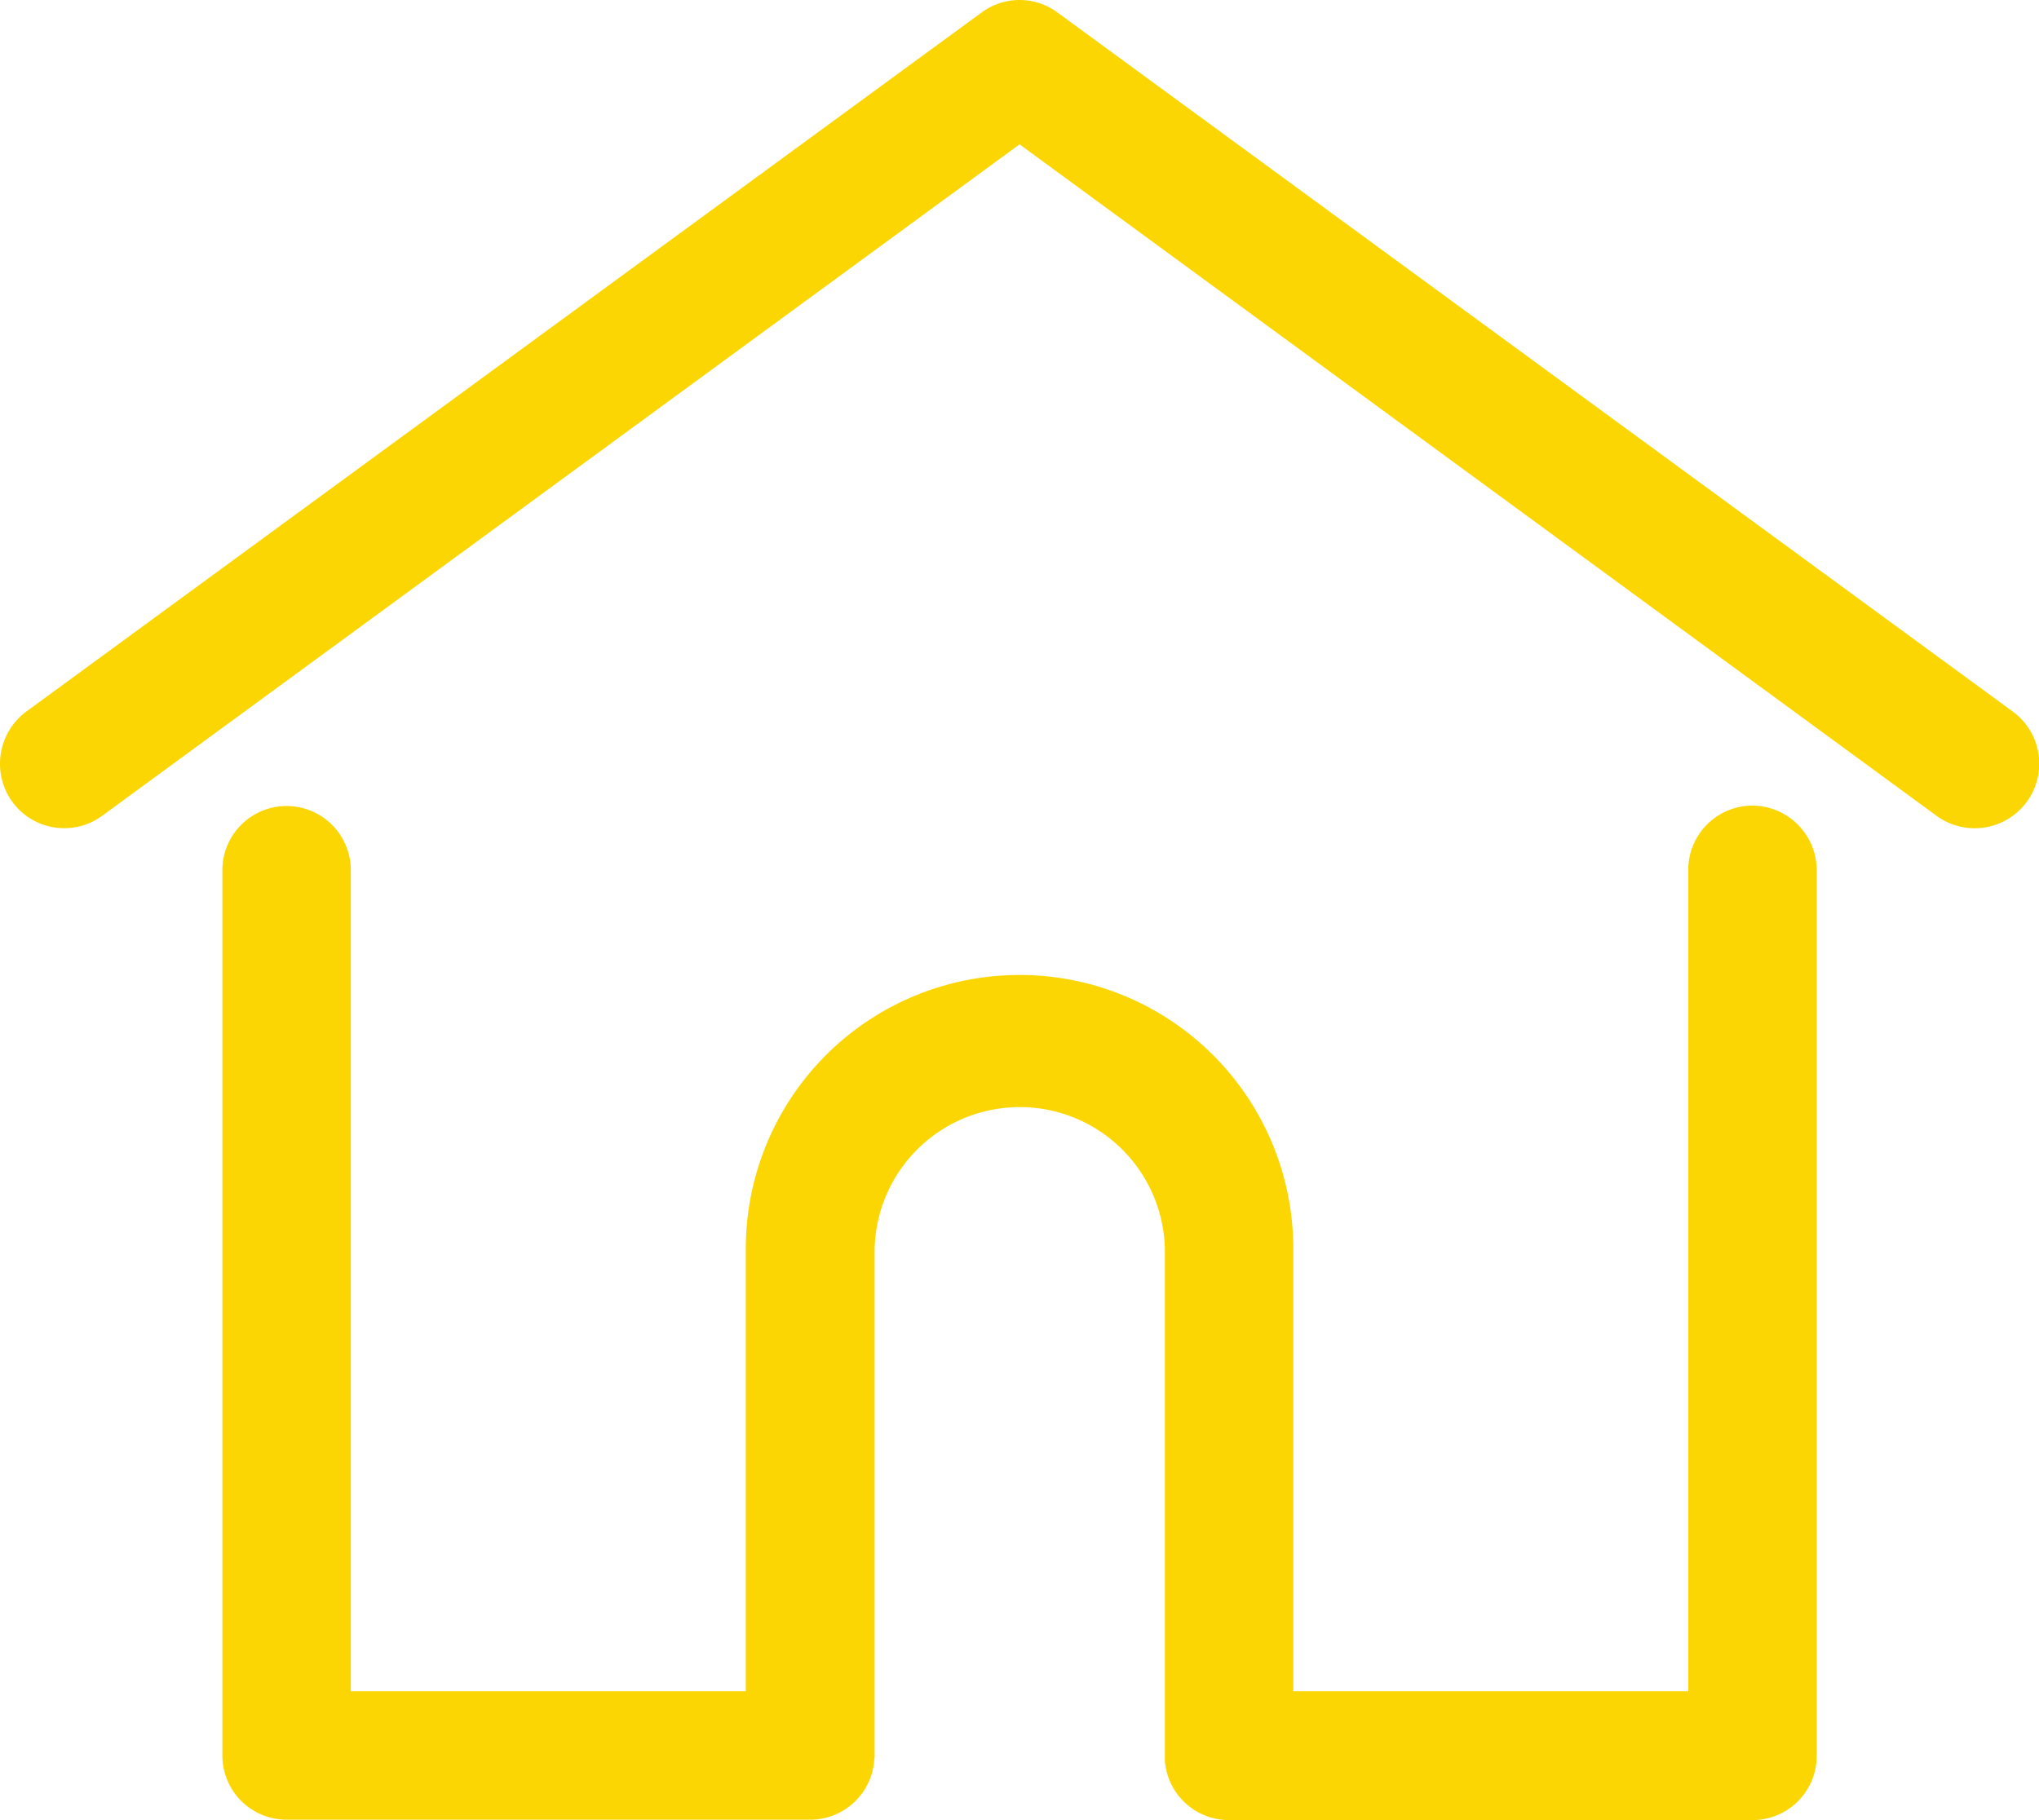
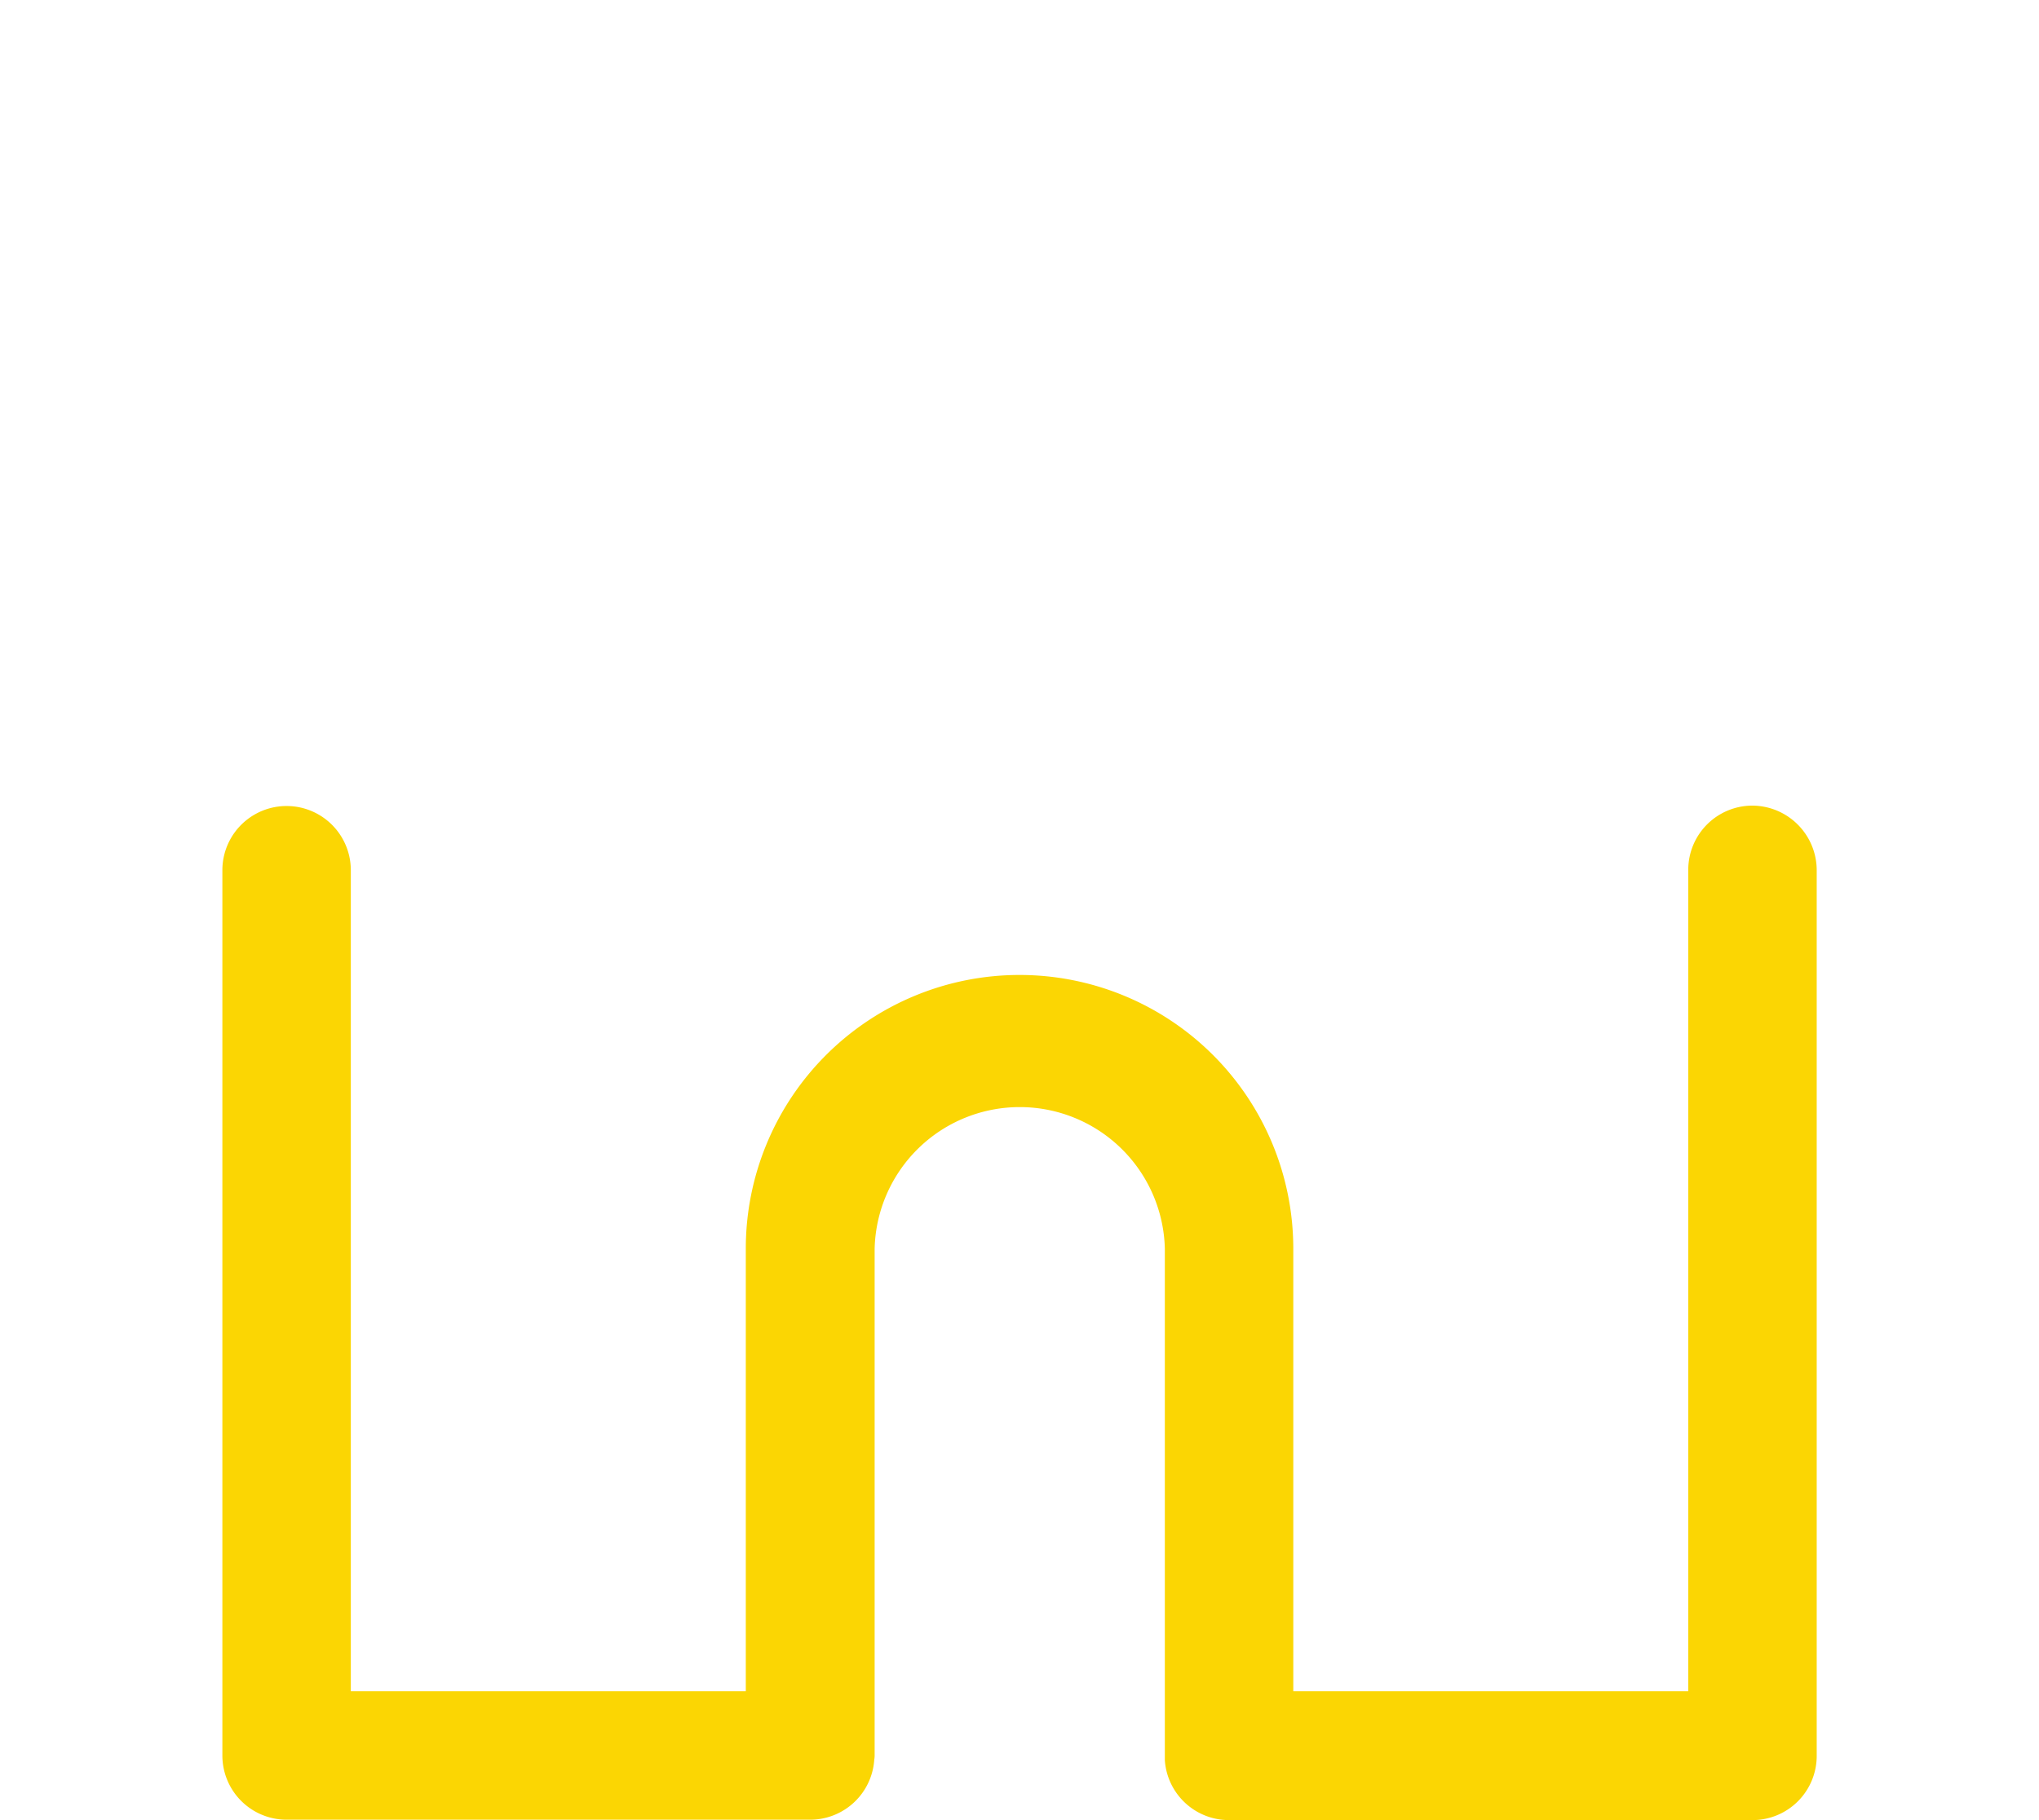
<svg xmlns="http://www.w3.org/2000/svg" id="Layer_1" data-name="Layer 1" viewBox="0 0 507.98 453.55">
  <defs>
    <style>.cls-1{fill:#fbd603;stroke:#fbd603;stroke-miterlimit:10;stroke-width:6px;}</style>
  </defs>
-   <path class="cls-1" d="M499.7,179.7,261.7,5.5a12.9,12.9,0,0,0-15.4,0L8.3,179.7A13.19,13.19,0,0,0,5.5,198a13,13,0,0,0,18.2,2.8h0L254,32.2,484.2,200.8a13.09,13.09,0,0,0,15.5-21.1Z" transform="translate(0 0.05)" />
  <path class="cls-1" d="M436.6,203.7a13,13,0,0,0-13,12.9V424.4H319.2V311.1a65.2,65.2,0,0,0-130.4,0V424.4H84.4V216.8a13,13,0,0,0-26,0V437.4a13,13,0,0,0,12.9,13H201.8a13,13,0,0,0,13-12c0-.3.1-.6.1-1V311.1a39.16,39.16,0,0,1,78.3,0V438.5a13,13,0,0,0,13,12H436.6a13,13,0,0,0,13-13h0V216.8a13.12,13.12,0,0,0-13-13.1Z" transform="translate(0 0.05)" />
</svg>